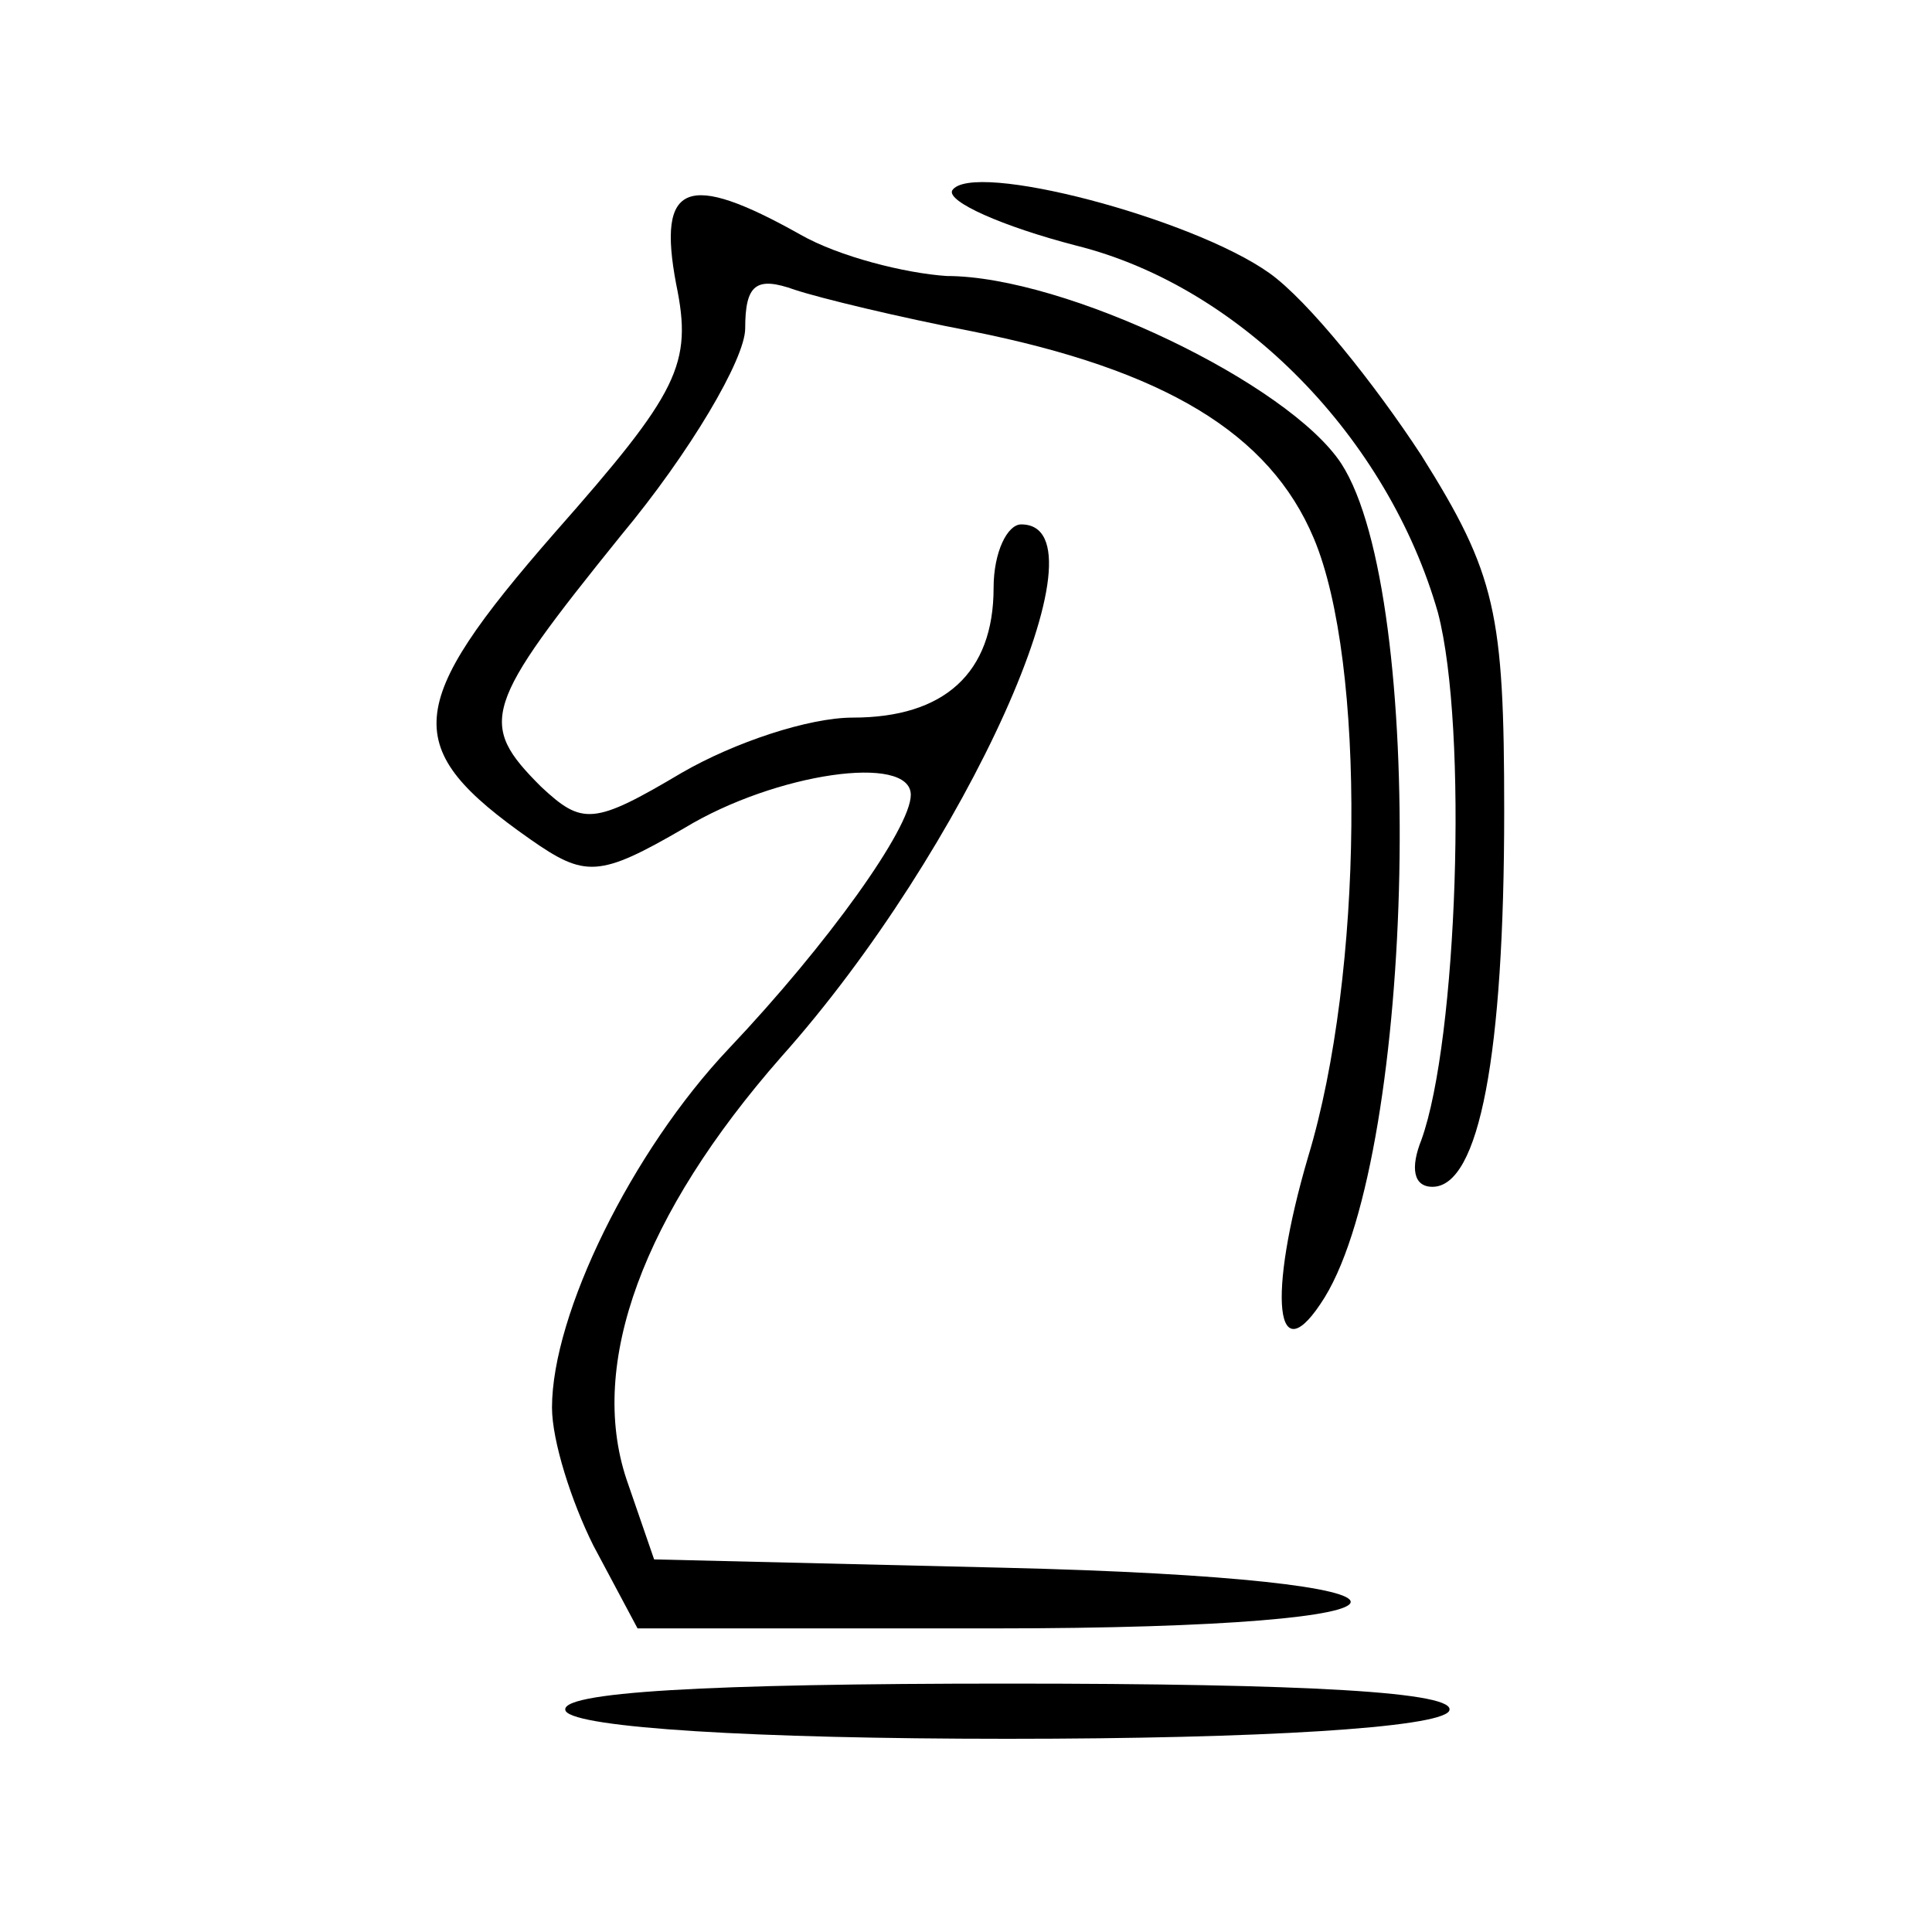
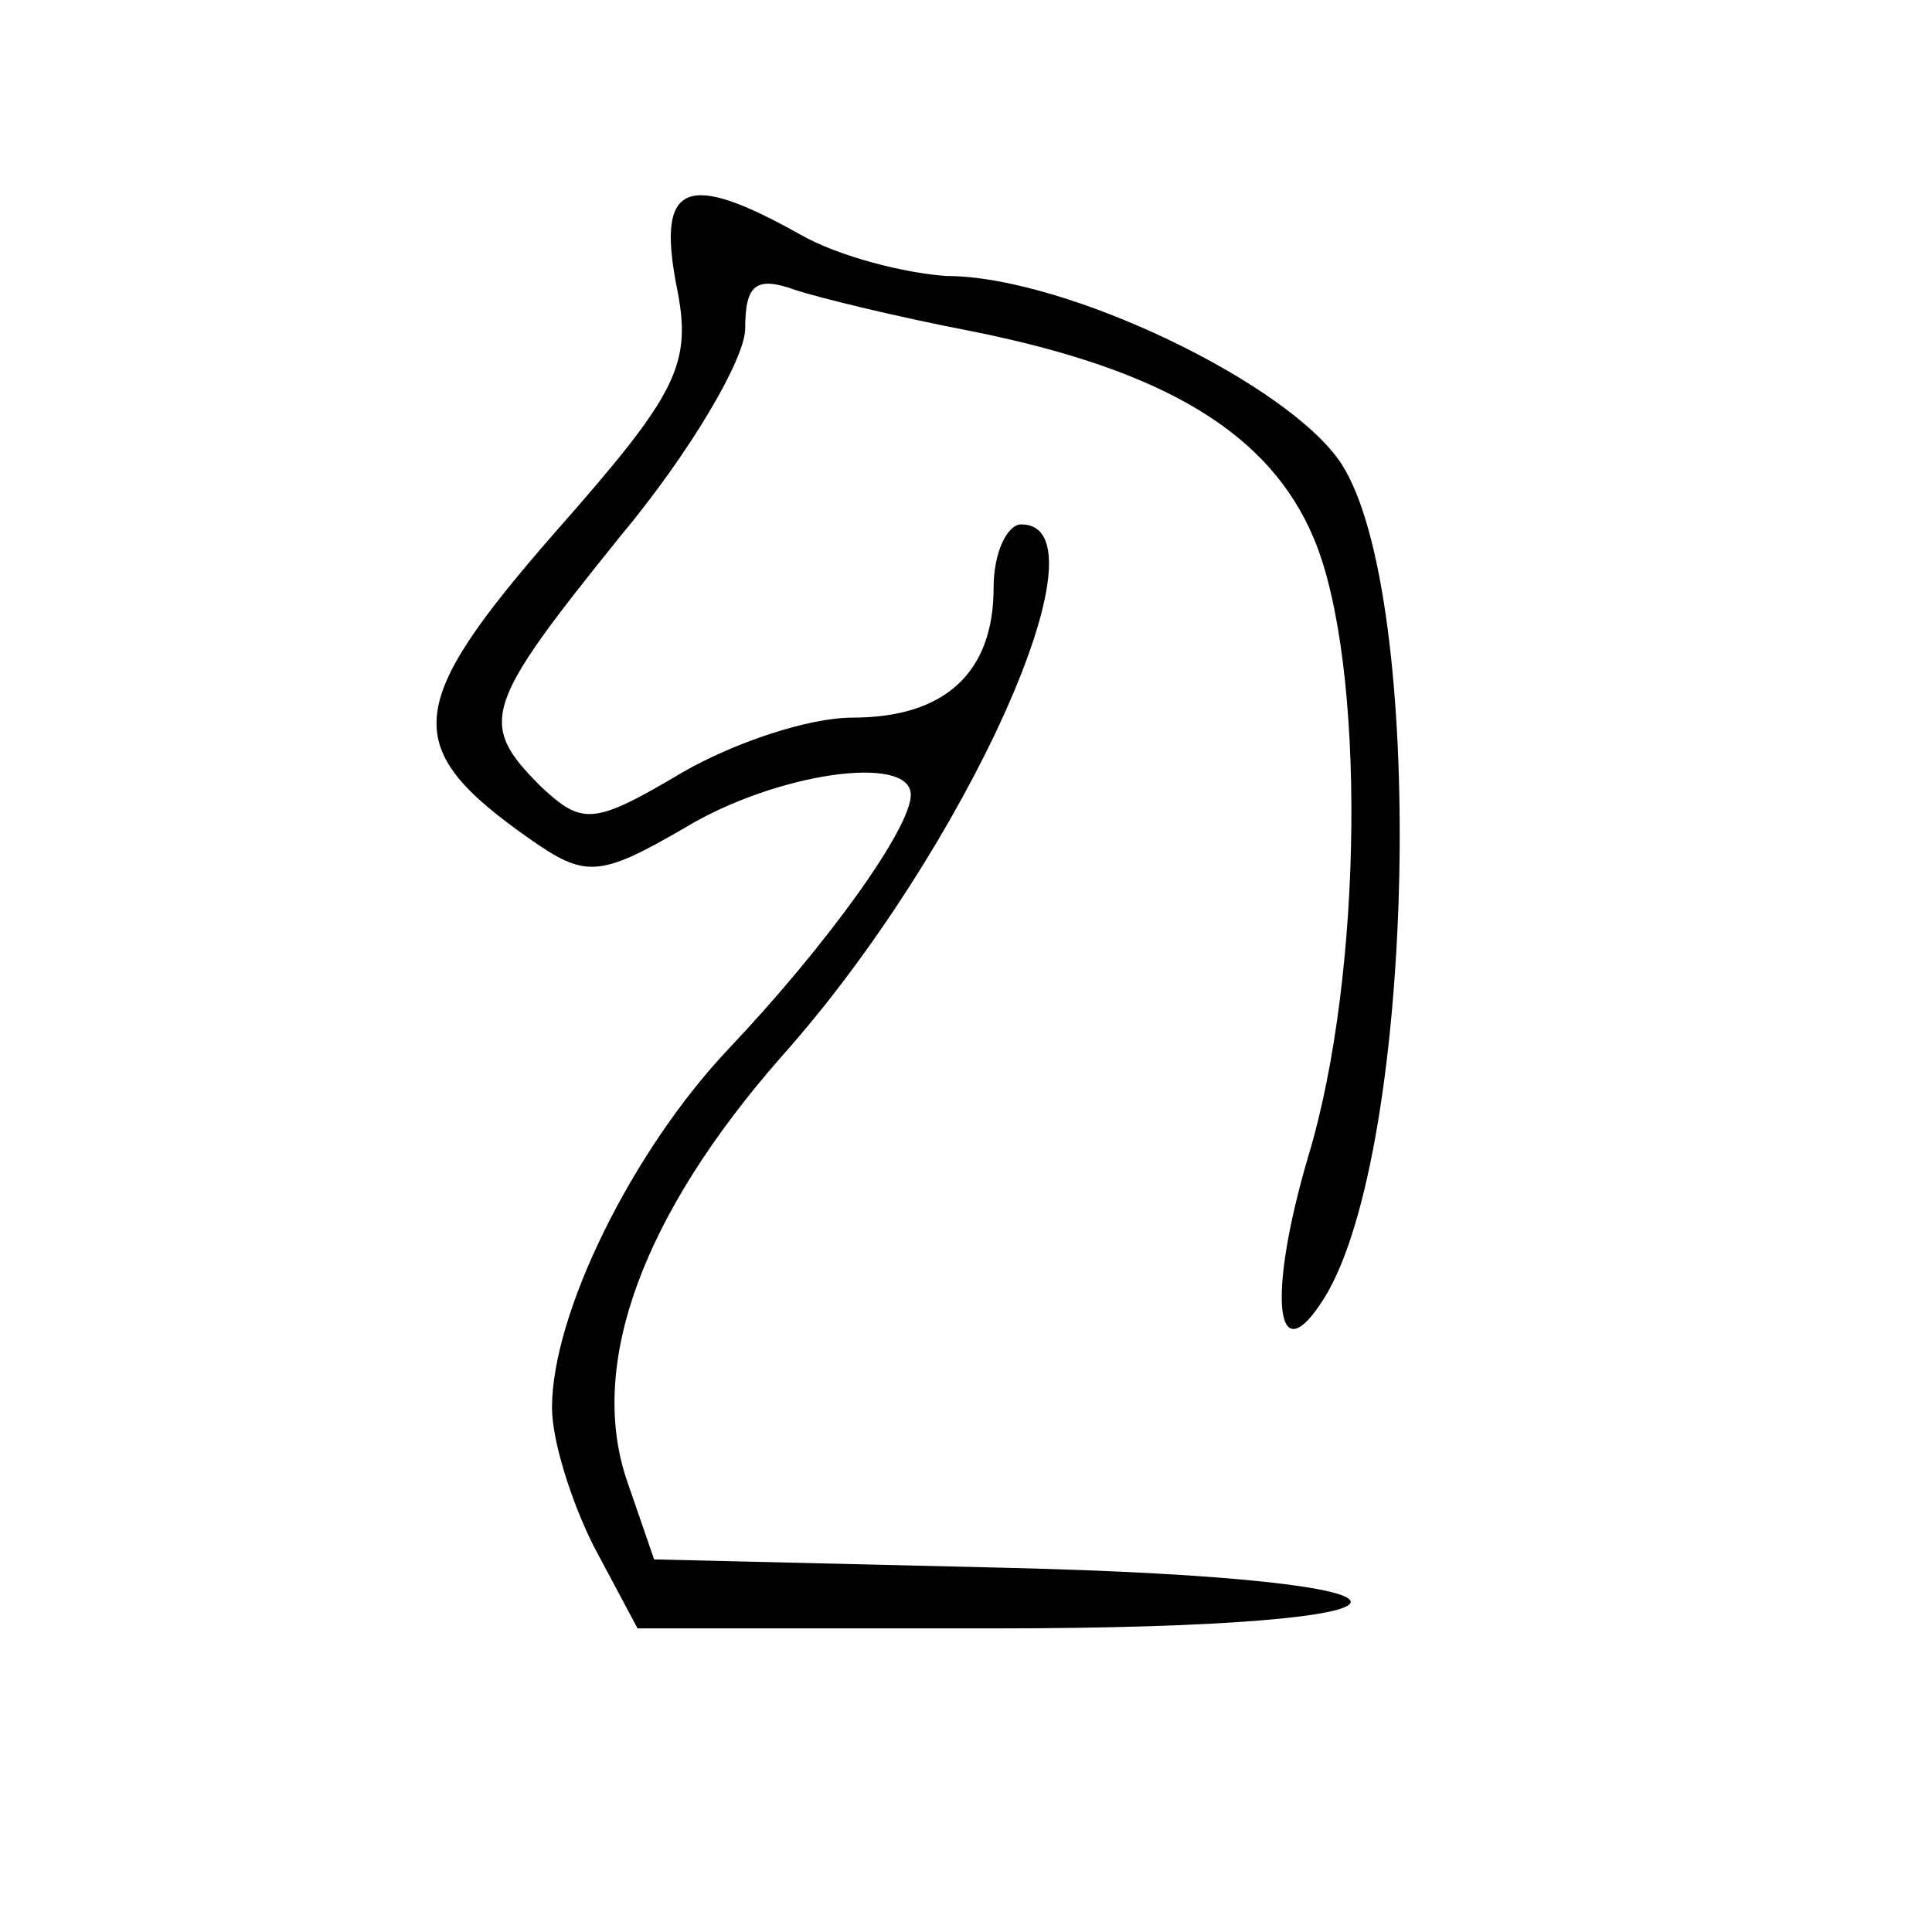
<svg xmlns="http://www.w3.org/2000/svg" version="1.0" width="70pt" height="70pt" viewBox="0 0 70 70" preserveAspectRatio="xMidYMid meet">
  <g transform="translate(0,70) scale(0.1,-0.1)" fill="#000000" stroke="none">
-     <path d="M345 631 c-2 -4 18 -13 45 -20 60 -15 113 -70 131 -133 11 -42 7 -155 -6 -191 -4 -10 -3 -17 4 -17 17 0 26 48 26 136 0 72 -3 86 -30 129 -17 26 -41 56 -55 66 -28 20 -108 41 -115 30z" />
    <path d="M245 597 c6 -29 1 -39 -44 -90 -55 -63 -56 -78 -9 -111 20 -14 25 -14 56 4 33 20 82 27 82 12 0 -12 -30 -54 -66 -92 -35 -37 -64 -96 -64 -130 0 -12 7 -34 15 -50 l16 -30 129 0 c171 0 173 18 3 22 l-126 3 -10 29 c-14 42 6 96 56 153 67 75 120 193 87 193 -5 0 -10 -10 -10 -23 0 -31 -18 -47 -51 -47 -16 0 -43 -9 -62 -20 -32 -19 -36 -19 -51 -5 -23 23 -21 29 29 91 25 30 45 64 45 75 0 16 4 19 18 14 9 -3 38 -10 64 -15 70 -14 108 -37 124 -75 19 -45 18 -158 -2 -224 -15 -51 -12 -80 6 -51 33 54 37 254 6 302 -19 29 -100 68 -143 68 -15 1 -39 7 -53 15 -41 23 -52 19 -45 -18z" />
-     <path d="M205 80 c4 -6 68 -10 160 -10 92 0 156 4 160 10 4 7 -52 10 -160 10 -108 0 -164 -3 -160 -10z" />
  </g>
</svg>